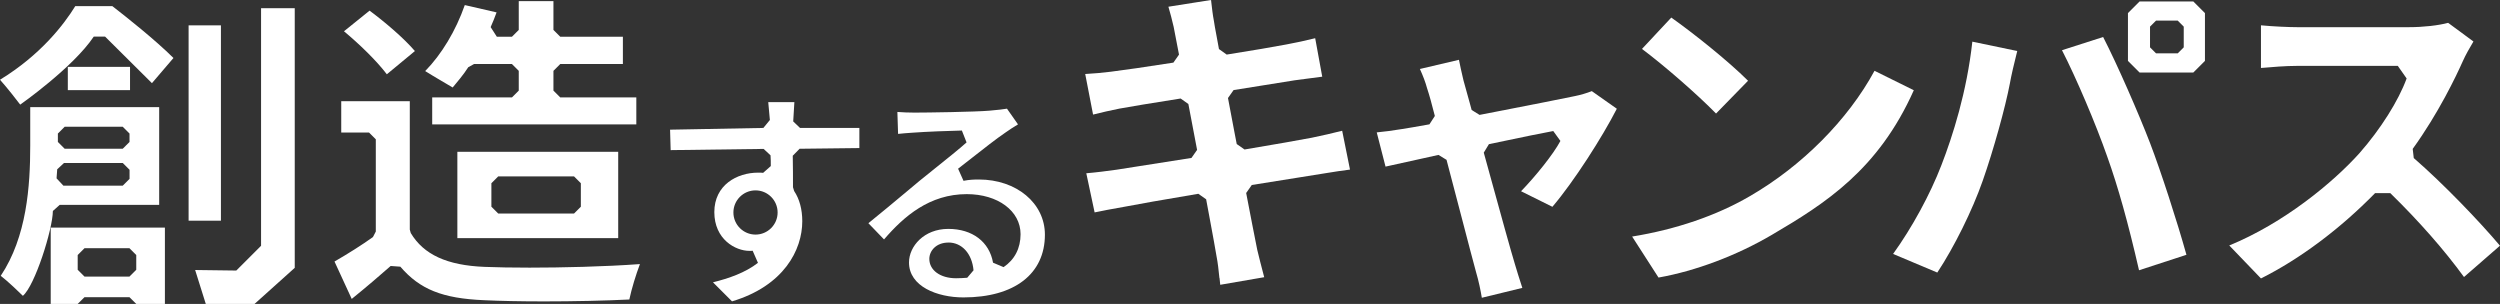
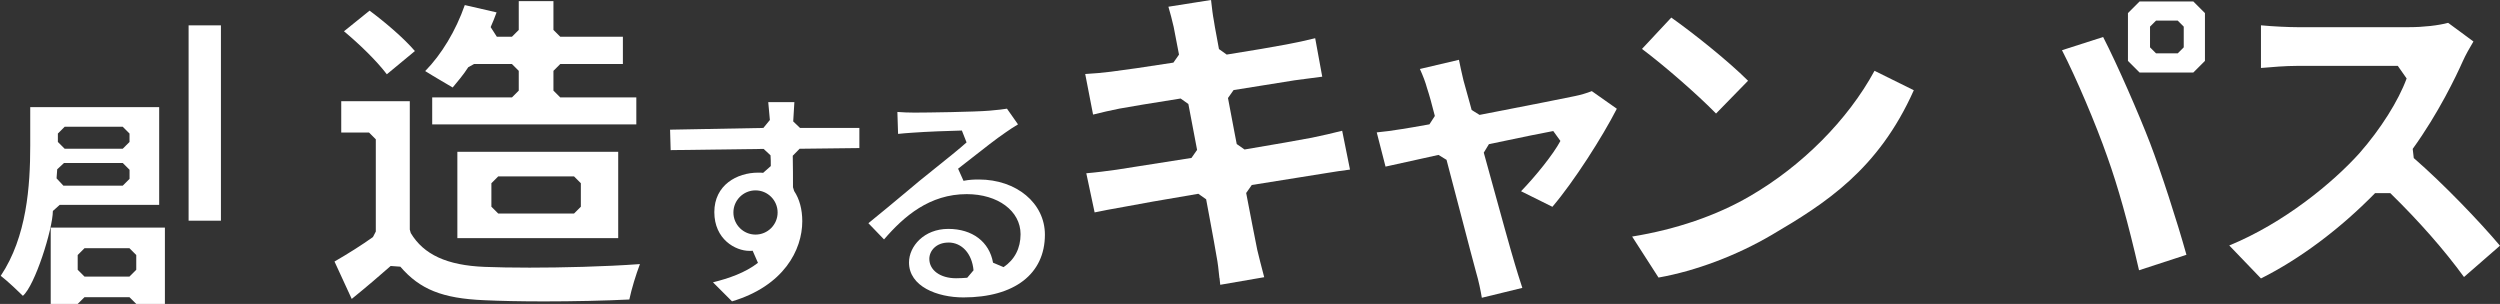
<svg xmlns="http://www.w3.org/2000/svg" id="_レイヤー_2" width="645.82" height="78.51" viewBox="0 0 645.82 78.51">
  <rect x="0" y="0" width="645.82" height="78.51" fill="#333333" stroke="none" />
  <defs>
    <style>.cls-1{fill:#fff;}</style>
  </defs>
  <g id="_レイヤー_1-2">
    <path class="cls-1" d="M99.93,19.19c-2.7-3.57-7.17-7.86-11.07-11.11l6.61-5.33c4.1,3.05,8.85,7.1,11.71,10.44l-7.25,6Z" />
    <path class="cls-1" d="M132.25,25.17l1.76-1.76v-5.11l-1.76-1.76h-9.79l-1.49.82c-1.22,1.92-2.9,3.88-4.03,5.24,0,0-5.23-3.05-7.1-4.24,4.23-4.31,7.92-10.44,10.23-17.05l8.21,1.89c-.49,1.35-.98,2.58-1.53,3.8l1.6,2.49h3.9l1.76-1.76V.3h8.96v7.43l1.76,1.76h16.18v7.05h-16.18l-1.76,1.76v5.11l1.76,1.76h19.65v6.97h-52.73v-6.97h20.6Z" />
    <path class="cls-1" d="M118.15,61.52v-22.31h41.55v22.31h-41.55ZM126.94,47.33v6.07l1.76,1.76h19.59l1.76-1.76v-6.07l-1.76-1.76h-19.59l-1.76,1.76Z" />
    <path class="cls-1" d="M140.48,77.86c-5.92,0-11.26-.11-15.43-.31-10.75-.45-16.6-2.8-21.63-8.66l-2.5-.18c-2.84,2.49-6.01,5.23-10.06,8.51l-4.45-9.66c3.64-2.1,7.05-4.26,9.93-6.32l.74-1.43v-23.82l-1.76-1.76h-7.17v-8.09h17.71v33.16l.25.9c3.33,5.57,9.37,8.35,19.03,8.74,3.19.13,7.22.2,11.67.2,8.08,0,19.41-.25,28.5-.92-1.05,2.79-2.14,6.33-2.74,9.15-6.27.31-14.4.49-22.1.49Z" />
    <path class="cls-1" d="M248.88,76.83c-6.77,0-14.06-2.83-14.06-9.03,0-4.17,3.88-8.67,10.14-8.67s10.61,3.35,11.57,8.73l2.72,1.15c2.87-1.94,4.39-4.88,4.39-8.51,0-6-5.85-10.35-13.9-10.35-9.59,0-16.2,5.69-21.37,11.7l-4.04-4.19c2.95-2.37,6.86-5.64,10.11-8.35,1.18-.99,2.26-1.89,3.12-2.61,1.15-.95,2.58-2.09,4.06-3.27,2.99-2.39,6.09-4.87,8.07-6.64l-1.21-3.07c-3.02.06-9.35.3-12.79.56-1.42.09-2.66.2-3.69.31l-.18-5.67c1.41.11,2.95.17,4.43.17,3.25,0,15.62-.18,19.34-.5,2.27-.19,3.66-.37,4.54-.52l2.85,4.06c-1.07.65-2.16,1.33-3.23,2.1-2.37,1.61-5.69,4.22-8.62,6.52-1.33,1.04-2.58,2.03-3.63,2.83l1.4,3.13c1.46-.28,2.56-.34,3.96-.34,9.73,0,17.07,6.12,17.07,14.25,0,10.15-7.87,16.21-21.05,16.21ZM245.02,62.66c-3.22,0-4.95,2.17-4.95,4.21,0,2.95,2.84,5.01,6.91,5.01,1.02,0,1.95-.06,2.88-.13l1.63-1.92c-.39-4.3-2.99-7.18-6.48-7.18Z" />
    <path class="cls-1" d="M315.01,71.83c-.21-2.02-.4-3.92-.75-5.65-.3-1.88-.92-5.21-1.7-9.43l-.98-5.27-2.02-1.42c-8.92,1.5-15.95,2.74-19.29,3.39-3.22.57-5.66,1.02-7.5,1.42l-2.15-10.11c2.43-.2,5.51-.59,7.82-.92,1.5-.24,3.53-.55,5.92-.93,3.76-.59,8.45-1.32,13.43-2.11l1.45-2.08c-.89-4.57-1.63-8.45-2.25-11.85l-2-1.42c-7.38,1.15-13.54,2.19-15.82,2.61-2.44.5-4.44.94-6.8,1.54l-2.03-10.48c2.31-.14,4.47-.31,6.61-.59,3.1-.39,9.49-1.29,16.17-2.35l1.45-2.07c-.29-1.52-.55-2.88-.78-4.05-.25-1.3-.46-2.35-.6-3.12-.43-1.86-.87-3.55-1.36-5.2l11.02-1.74c.02.18.04.36.06.55.18,1.59.39,3.39.67,4.82.12.89.38,2.28.71,4.03.18.98.38,2.07.6,3.27l2,1.43c6.47-1.01,12.34-2.04,15.39-2.61,2.36-.43,5.22-1.05,7.47-1.62l1.82,9.94c-1.29.15-2.76.35-4.21.55-1.04.14-2.06.28-2.95.39-2.05.32-4.99.79-8.43,1.35l-7.31,1.17-1.45,2.05c.53,2.89,1.1,5.89,1.69,8.94l.57,2.95,2.02,1.41c8.08-1.36,14.08-2.41,17.37-3.04,2.63-.54,5.47-1.19,7.85-1.8l2.02,10.03c-1.91.23-4.12.58-6.28.93l-7.19,1.15c-3.41.55-7.52,1.21-11.9,1.9l-1.45,2.07c1.05,5.46,2.21,11.48,2.86,14.67.45,1.92,1.03,4.13,1.59,6.28l.21.8-11.36,1.96c-.07-.59-.12-1.18-.18-1.75Z" />
    <path class="cls-1" d="M382.8,76.93c-.3-1.81-.8-4.32-1.5-6.66-.74-2.69-2.04-7.68-3.55-13.46-1.27-4.86-2.68-10.31-4.07-15.52l-2.08-1.27c-5.55,1.22-10.55,2.33-13.68,3.02l-2.27-8.84c2-.2,4.09-.45,6.49-.86,1.18-.18,3.86-.63,7.12-1.22l1.4-2.16c-.76-3.04-1.44-5.47-2.03-7.24-.38-1.42-.99-3.05-1.83-4.9l10.09-2.37c.3,1.58.67,3.18,1.01,4.64l.17.72c.49,1.69,1,3.58,1.57,5.66l.53,1.94,2.04,1.27,4.48-.87c8.76-1.71,17.04-3.32,20.16-3.99,1.45-.29,3.04-.76,4.36-1.28l6.46,4.55c-3.76,7.35-11.1,18.83-16.64,25.33l-8.1-4.02c3.69-3.81,8.3-9.48,10.17-12.99l-1.85-2.56c-1.91.33-8.28,1.63-16.62,3.39l-1.33,2.19,1.88,6.82c2.57,9.34,5,18.15,6.19,22.08.34,1.15,1.19,3.93,1.89,6.04l-10.46,2.55Z" />
    <path class="cls-1" d="M443.3,29.33c-4.71-4.83-13.29-12.32-19.13-16.69l7.57-8.1c5.58,3.94,14.66,11.16,19.83,16.32l-8.27,8.47Z" />
    <path class="cls-1" d="M421.62,61.11c11.34-1.84,21.78-5.41,30.34-10.39,13.58-7.84,25.43-19.8,32.28-32.43l10.15,5.02c-9.16,20.53-22.82,29.23-36.67,37.36-9.1,5.35-19.71,9.34-29.28,11.03l-6.82-10.6Z" />
    <path class="cls-1" d="M552.57,69.81c-2.85-12.39-5.4-21.5-8.21-29.35-2.94-8.42-8.04-20.38-11.69-27.49l10.63-3.41c3.61,7,9.21,19.83,12.14,27.45,2.74,7.14,6.96,20.13,9.38,28.81l-12.26,4Z" />
-     <path class="cls-1" d="M489.03,65.61c4.88-6.76,9.58-15.37,12.5-22.97,2.9-7.48,6.57-18.94,7.98-31.88l11.6,2.42c-.73,2.83-1.6,6.62-1.89,8.32-1.15,6.13-4.3,17.45-7.03,25.2-2.68,7.66-7.4,17.18-11.73,23.71l-11.42-4.81Z" />
    <rect class="cls-1" x="48.72" y="6.55" width="8.35" height="50.46" />
    <path class="cls-1" d="M13.1,78.51h6.97l1.76-1.74h11.61l1.76,1.74h7.4v-19.72H13.1v19.72ZM13.66,54.5l1.75-1.57h25.71v-25.25H7.81v9.94c0,10.45-.89,23.56-7.62,33.63,1.81,1.39,4.8,4.25,5.72,5.17,3.1-2.63,7.68-17.07,7.75-21.92ZM14.95,34.5l1.76-1.76h14.99l1.76,1.76v2.17l-1.76,1.76h-14.99l-1.76-1.76v-2.17ZM14.78,43.73l1.76-1.63h15.17l1.76,1.76v2.34l-1.76,1.76h-15.34l-1.76-1.89.17-2.34ZM20.07,65.88l1.76-1.76h11.61l1.76,1.76v3.81l-1.76,1.76h-11.61l-1.76-1.76v-3.81Z" />
-     <path class="cls-1" d="M17.52,17.28v6h16.07v-6h-16.07ZM24.22,9.46h2.93l12.1,12.02,5.56-6.5c-4.75-4.72-12.22-10.63-15.78-13.39h-9.59C16.52,6.33,10.51,14.18,0,20.6c1.79,1.99,4.34,5.26,5.22,6.43,0,0,13.59-9.52,19-17.57Z" />
    <path class="cls-1" d="M549.71,15.73V3.38l3.01-3.01h13.87l3.01,3.01v12.35l-3.01,3.01h-13.87l-3.01-3.01ZM555.41,6.88v5.35l1.55,1.55h5.61l1.55-1.55v-5.35l-1.55-1.55h-5.61l-1.55,1.55Z" />
    <path class="cls-1" d="M623.54,40.82l-.27-2.36c6.71-9.29,11.26-18.88,12.9-22.56.74-1.68,1.91-3.73,2.79-5.18l-6.54-4.82c-2.51.68-6.39,1.12-10.07,1.12h-28.95c-2.15,0-6.22-.18-9.33-.48v11.02c.08,0,.17-.01.25-.02,2.56-.22,6.06-.52,9.08-.52h26.02l2.28,3.25c-2.11,5.76-6.69,13.04-12.17,19.28-6.79,7.56-19.47,18.06-33.65,23.86l8.19,8.52c10.04-5.02,20.43-12.79,29.47-22.03h3.95c7.39,7.22,13.93,14.66,19.03,21.66l9.29-8.09c-5.18-6.16-14.64-16.03-22.28-22.65Z" />
-     <polygon class="cls-1" points="67.44 2.12 67.44 63.49 61.04 69.89 50.41 69.75 53.16 78.51 65.76 78.51 76.14 69.19 76.14 2.12 67.44 2.12" />
    <path class="cls-1" d="M222,38.24v-5.19h-15.33l-1.76-1.68.3-4.99h-6.75l.42,4.62-1.68,2.05-24.1.45.15,5.28,24.02-.31,1.78,1.66c.07,1.09.07,1.72.07,2.77l-1.98,1.75c-.38-.05-.81-.05-1.31-.05-5.44,0-11.3,3.19-11.3,10.2s5.43,10.01,9.09,10.01c.32,0,.59,0,.81-.04l1.37,3.13c-3.27,2.55-7.51,4.01-11.62,5.03l4.92,4.92c13.36-4,18.15-13.26,18.15-20.71,0-3.04-.72-5.74-2.1-7.79l-.3-.98c0-2.53,0-5.22-.06-8.14l1.77-1.8,15.43-.18ZM195.17,60.6c-3.15,0-5.71-2.56-5.71-5.71s2.56-5.71,5.71-5.71,5.71,2.56,5.71,5.71-2.56,5.71-5.71,5.71Z" />
  </g>
</svg>